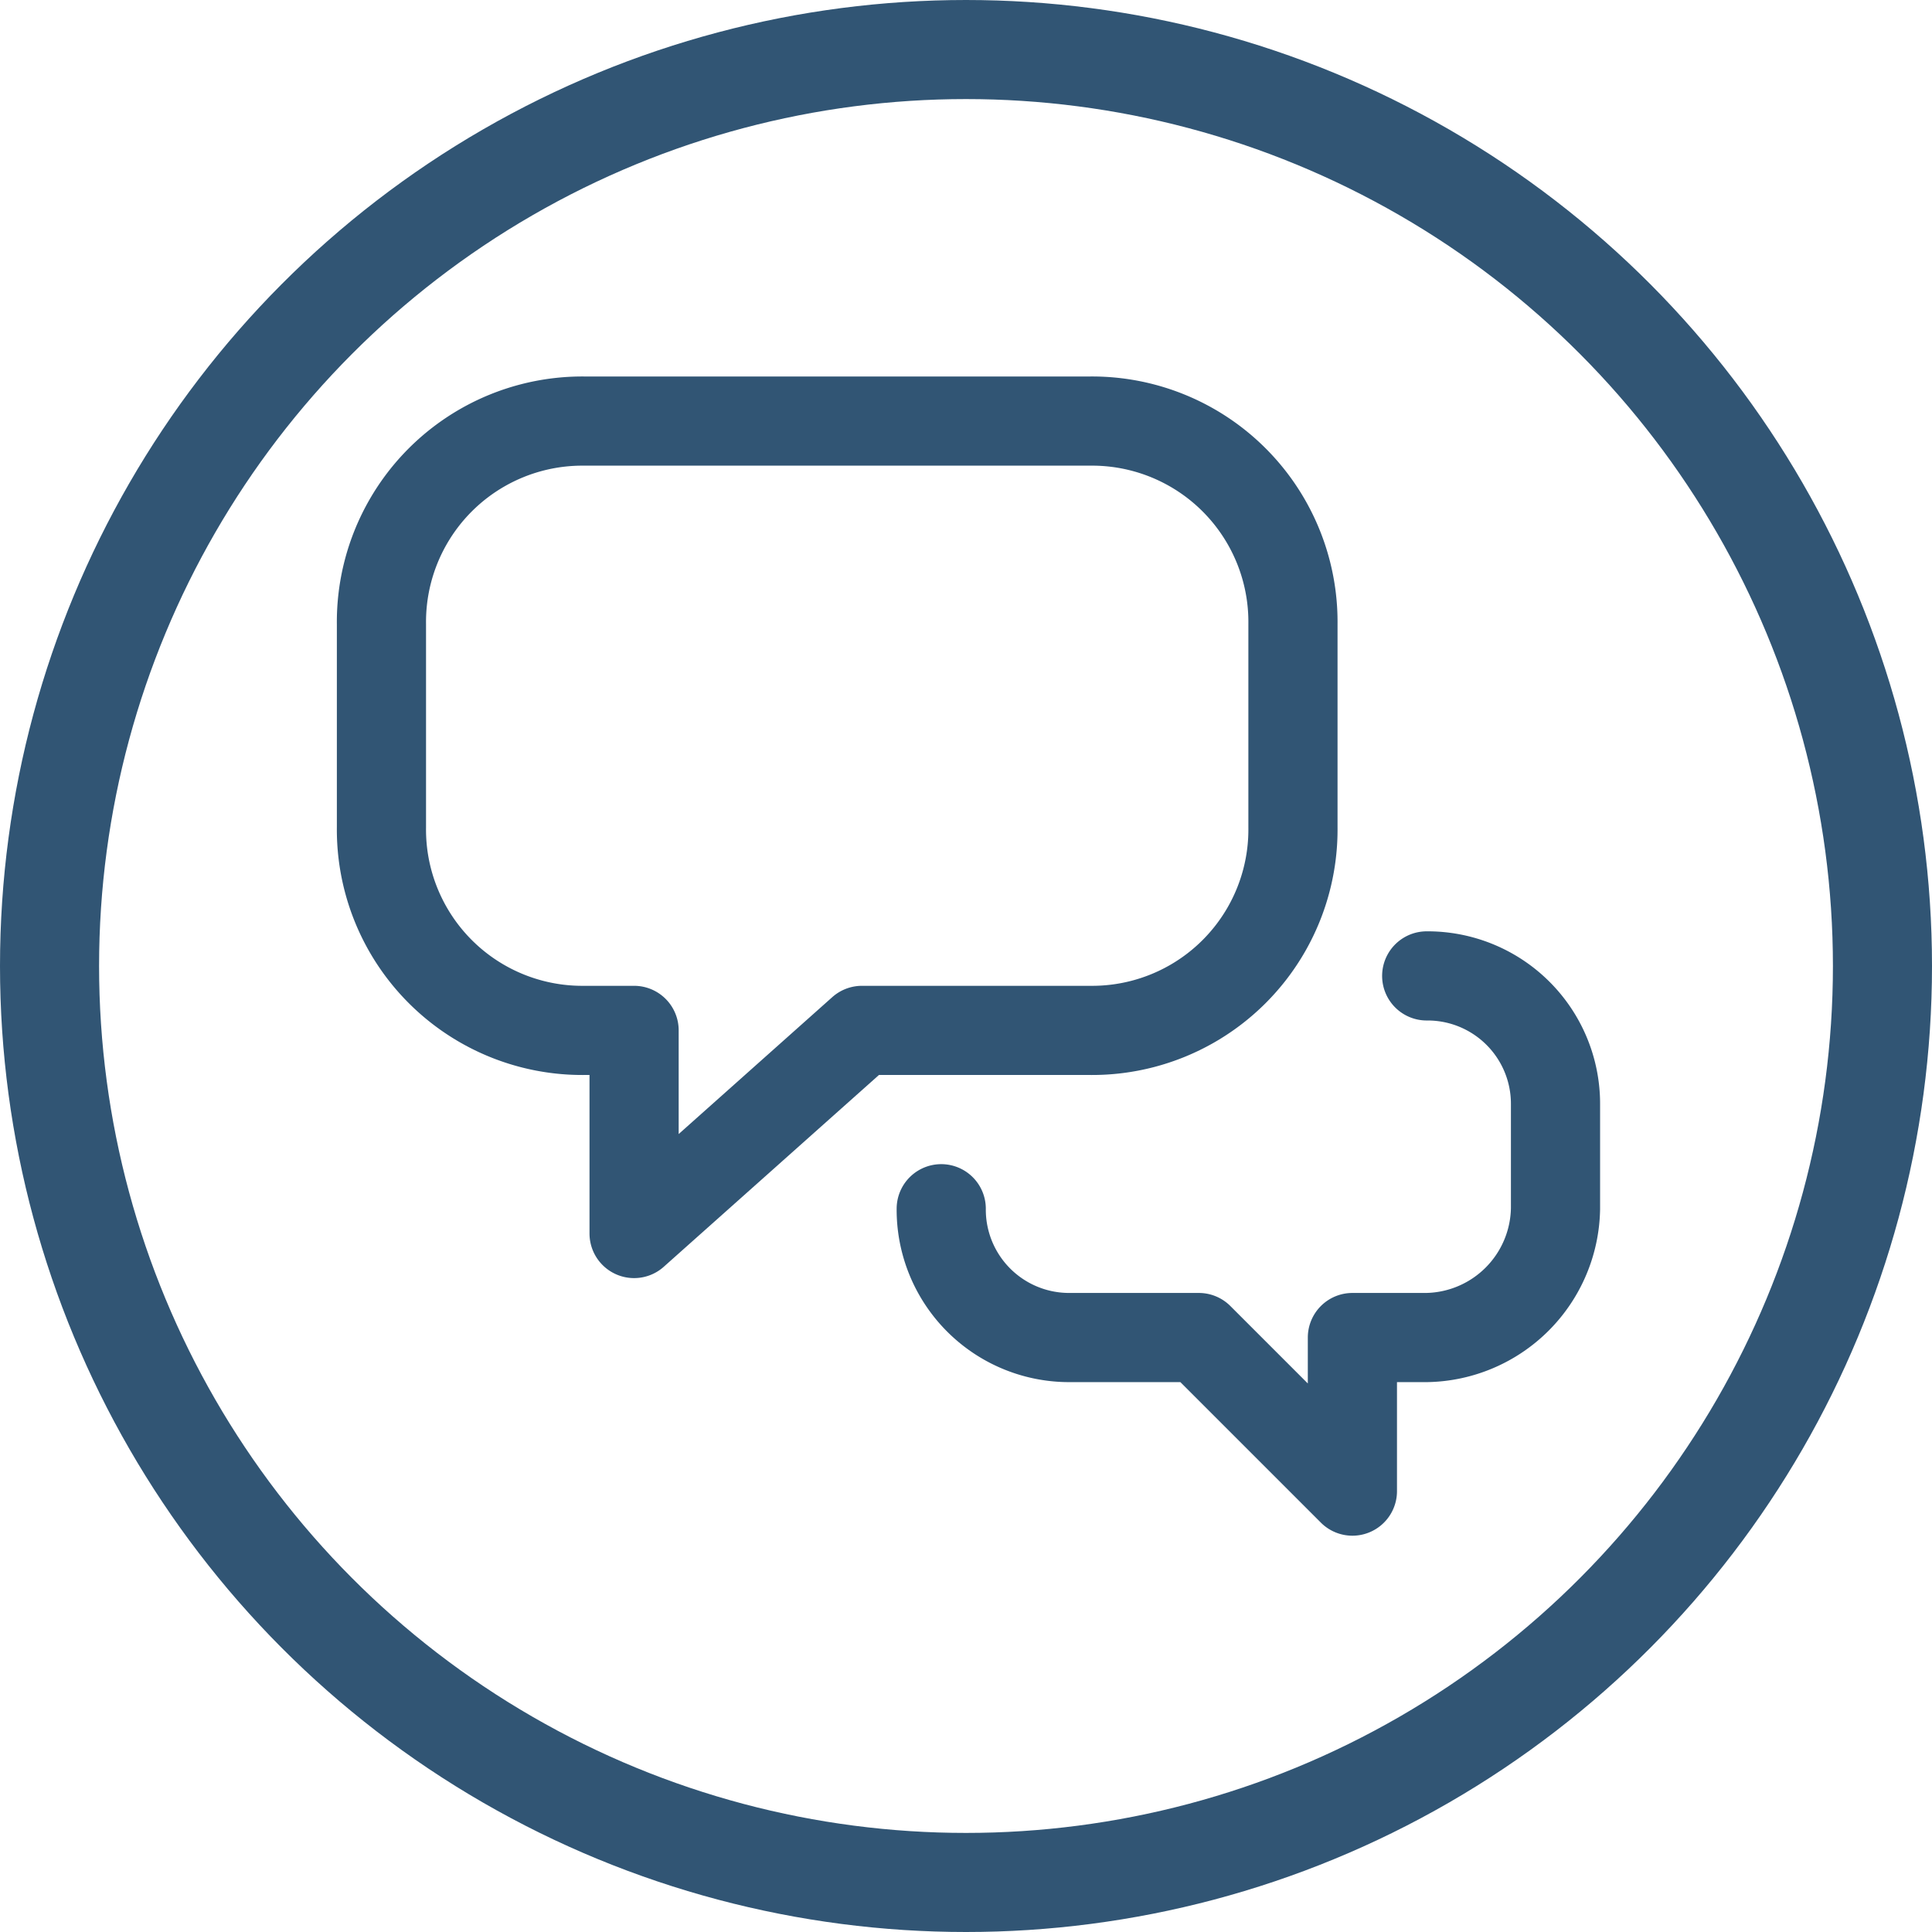
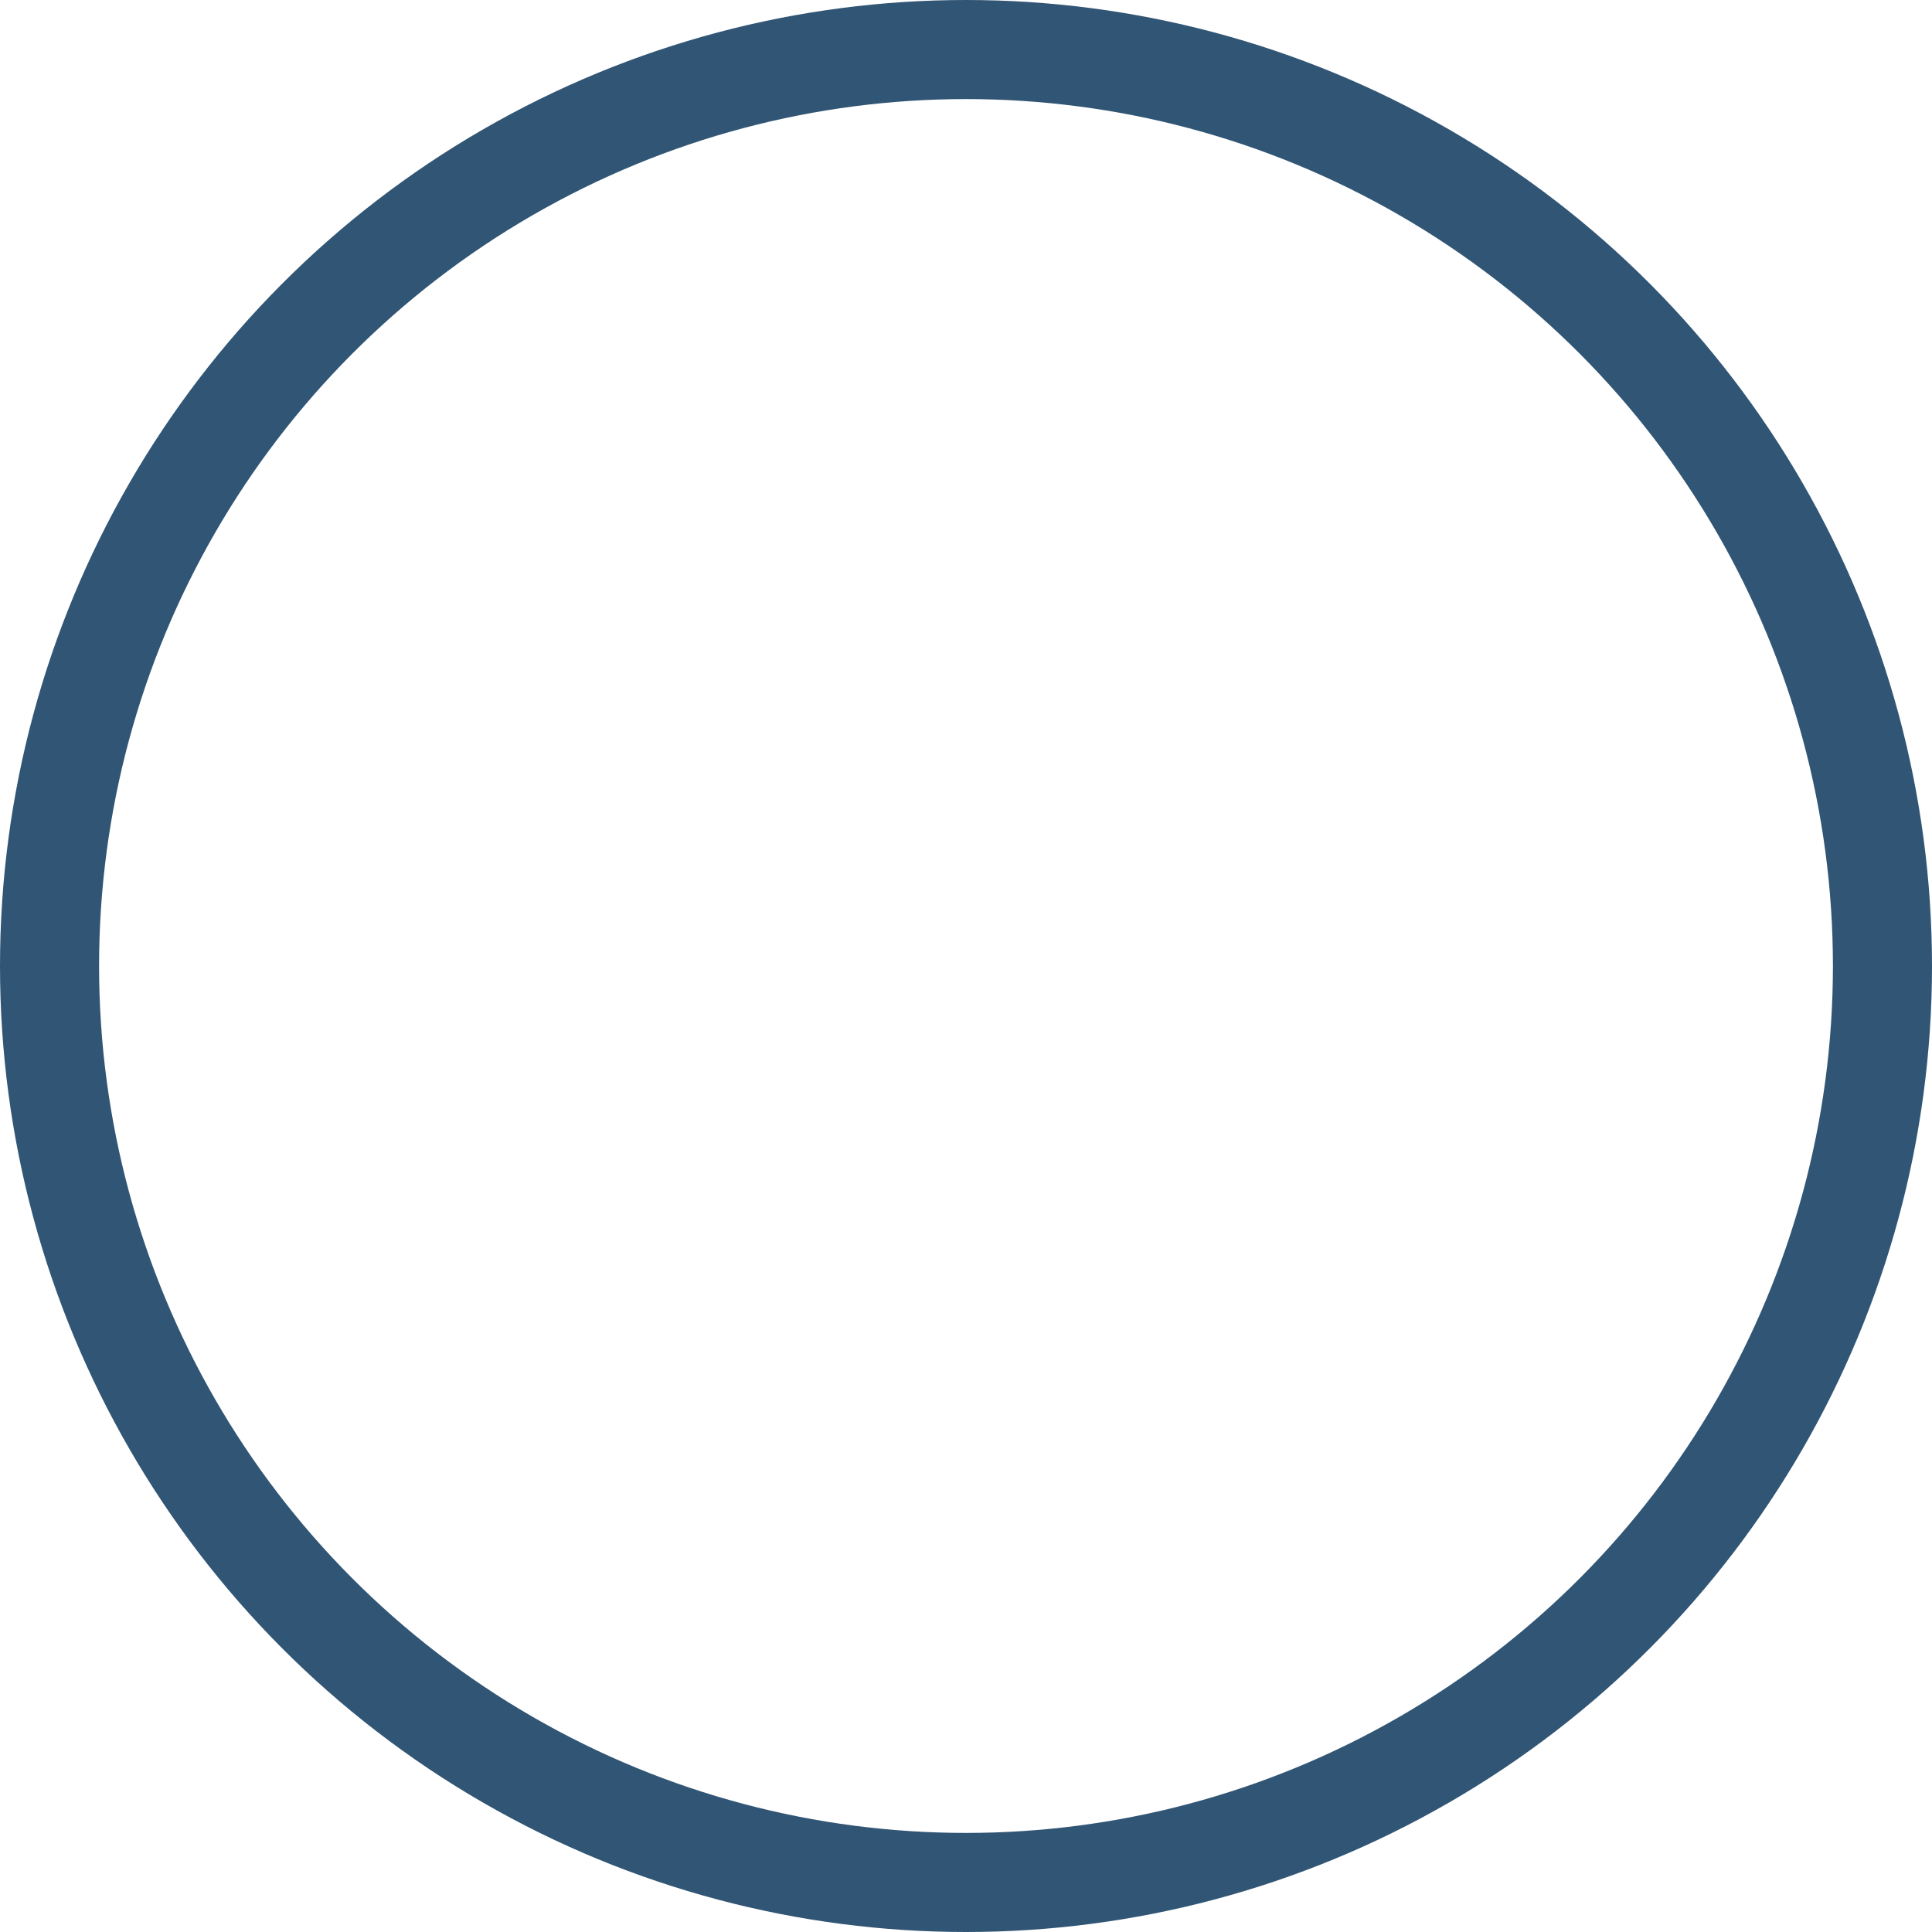
<svg xmlns="http://www.w3.org/2000/svg" width="39" height="39" viewBox="0 0 39 39">
  <g id="kontakt" transform="translate(-17.1 -21.8)">
    <circle id="Ellipse_23" data-name="Ellipse 23" cx="18.5" cy="18.5" r="18.5" transform="translate(18.1 22.8)" fill="none" stroke="#315574" stroke-miterlimit="10" stroke-width="2" />
    <g id="Gruppe_291" data-name="Gruppe 291">
-       <path id="Pfad_2494" data-name="Pfad 2494" d="M39.2,30.3H28.9a4.055,4.055,0,0,0-4.1,4.1v4.1a4.055,4.055,0,0,0,4.1,4.1h1v4.1l4.6-4.1h4.6a4.055,4.055,0,0,0,4.1-4.1V34.4a4.055,4.055,0,0,0-4.1-4.1h.1Z" fill="none" stroke="#315574" stroke-linecap="round" stroke-linejoin="round" stroke-width="1.8" />
-       <path id="Pfad_2495" data-name="Pfad 2495" d="M36.1,46.2a2.582,2.582,0,0,0,2.6,2.6h2.6l3.1,3.1V48.8h1.5a2.647,2.647,0,0,0,2.6-2.6V44.1a2.582,2.582,0,0,0-2.6-2.6" fill="none" stroke="#315574" stroke-linecap="round" stroke-linejoin="round" stroke-width="1.8" />
-     </g>
+       </g>
  </g>
</svg>